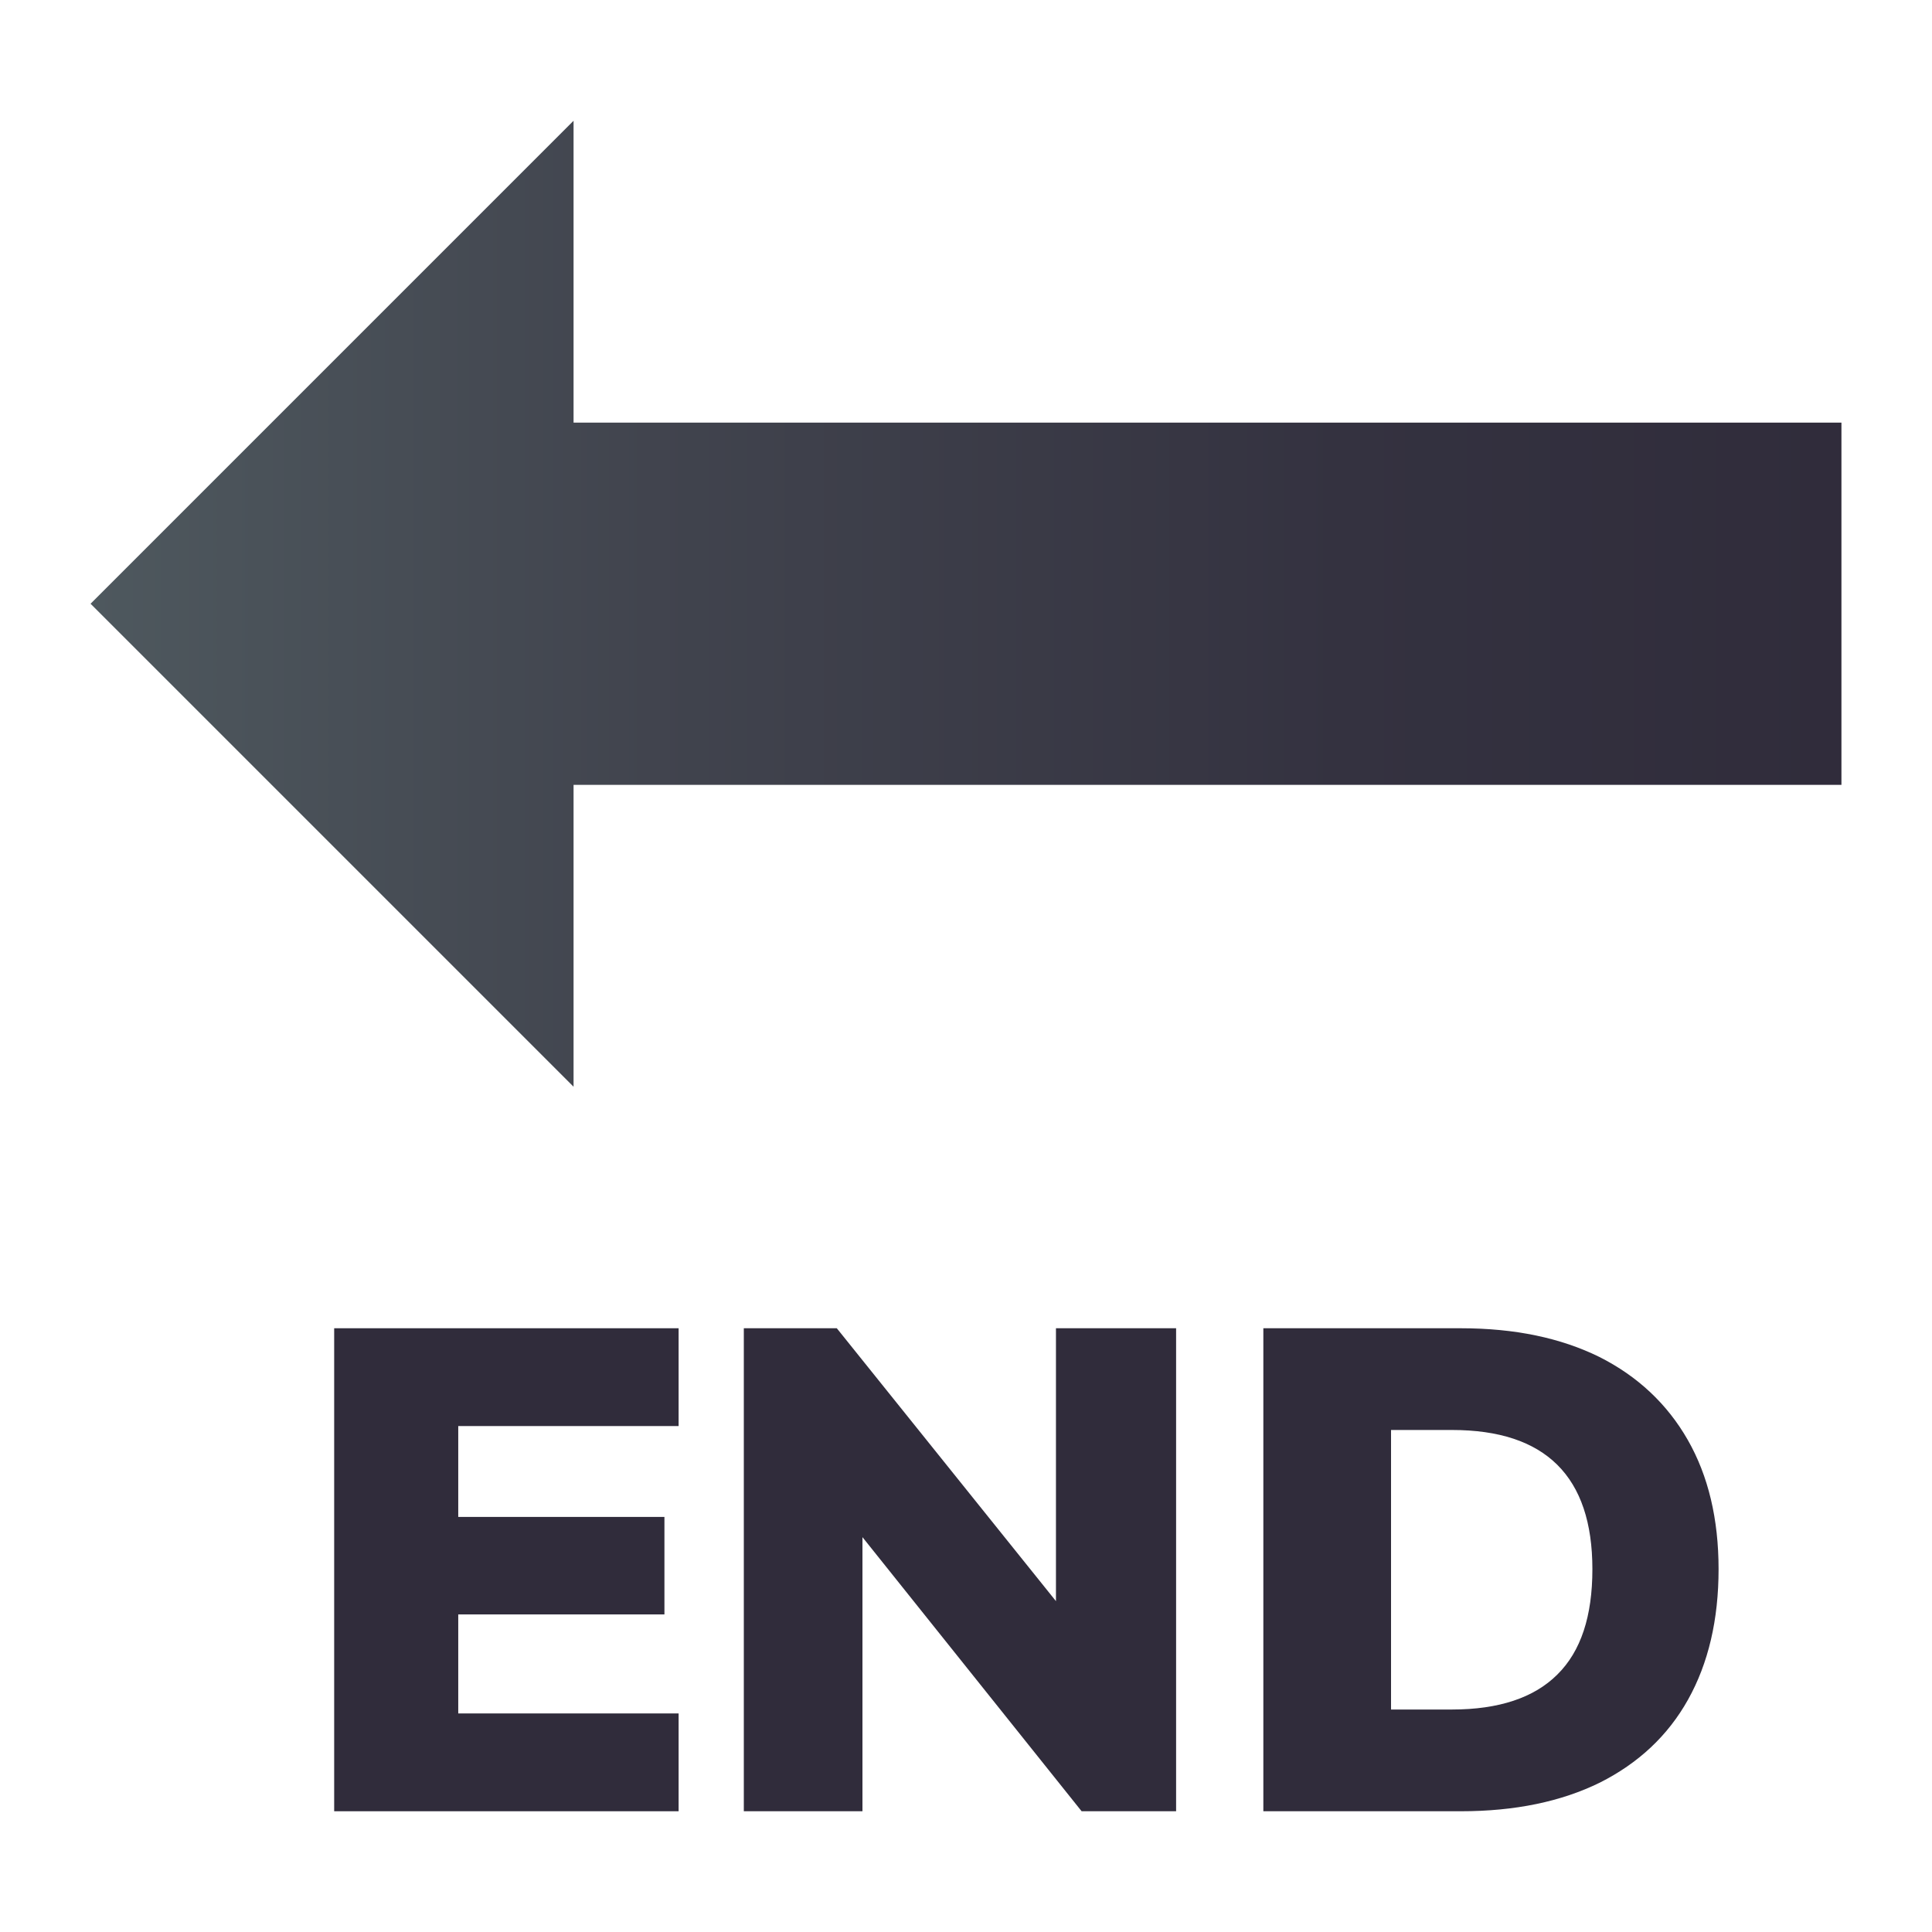
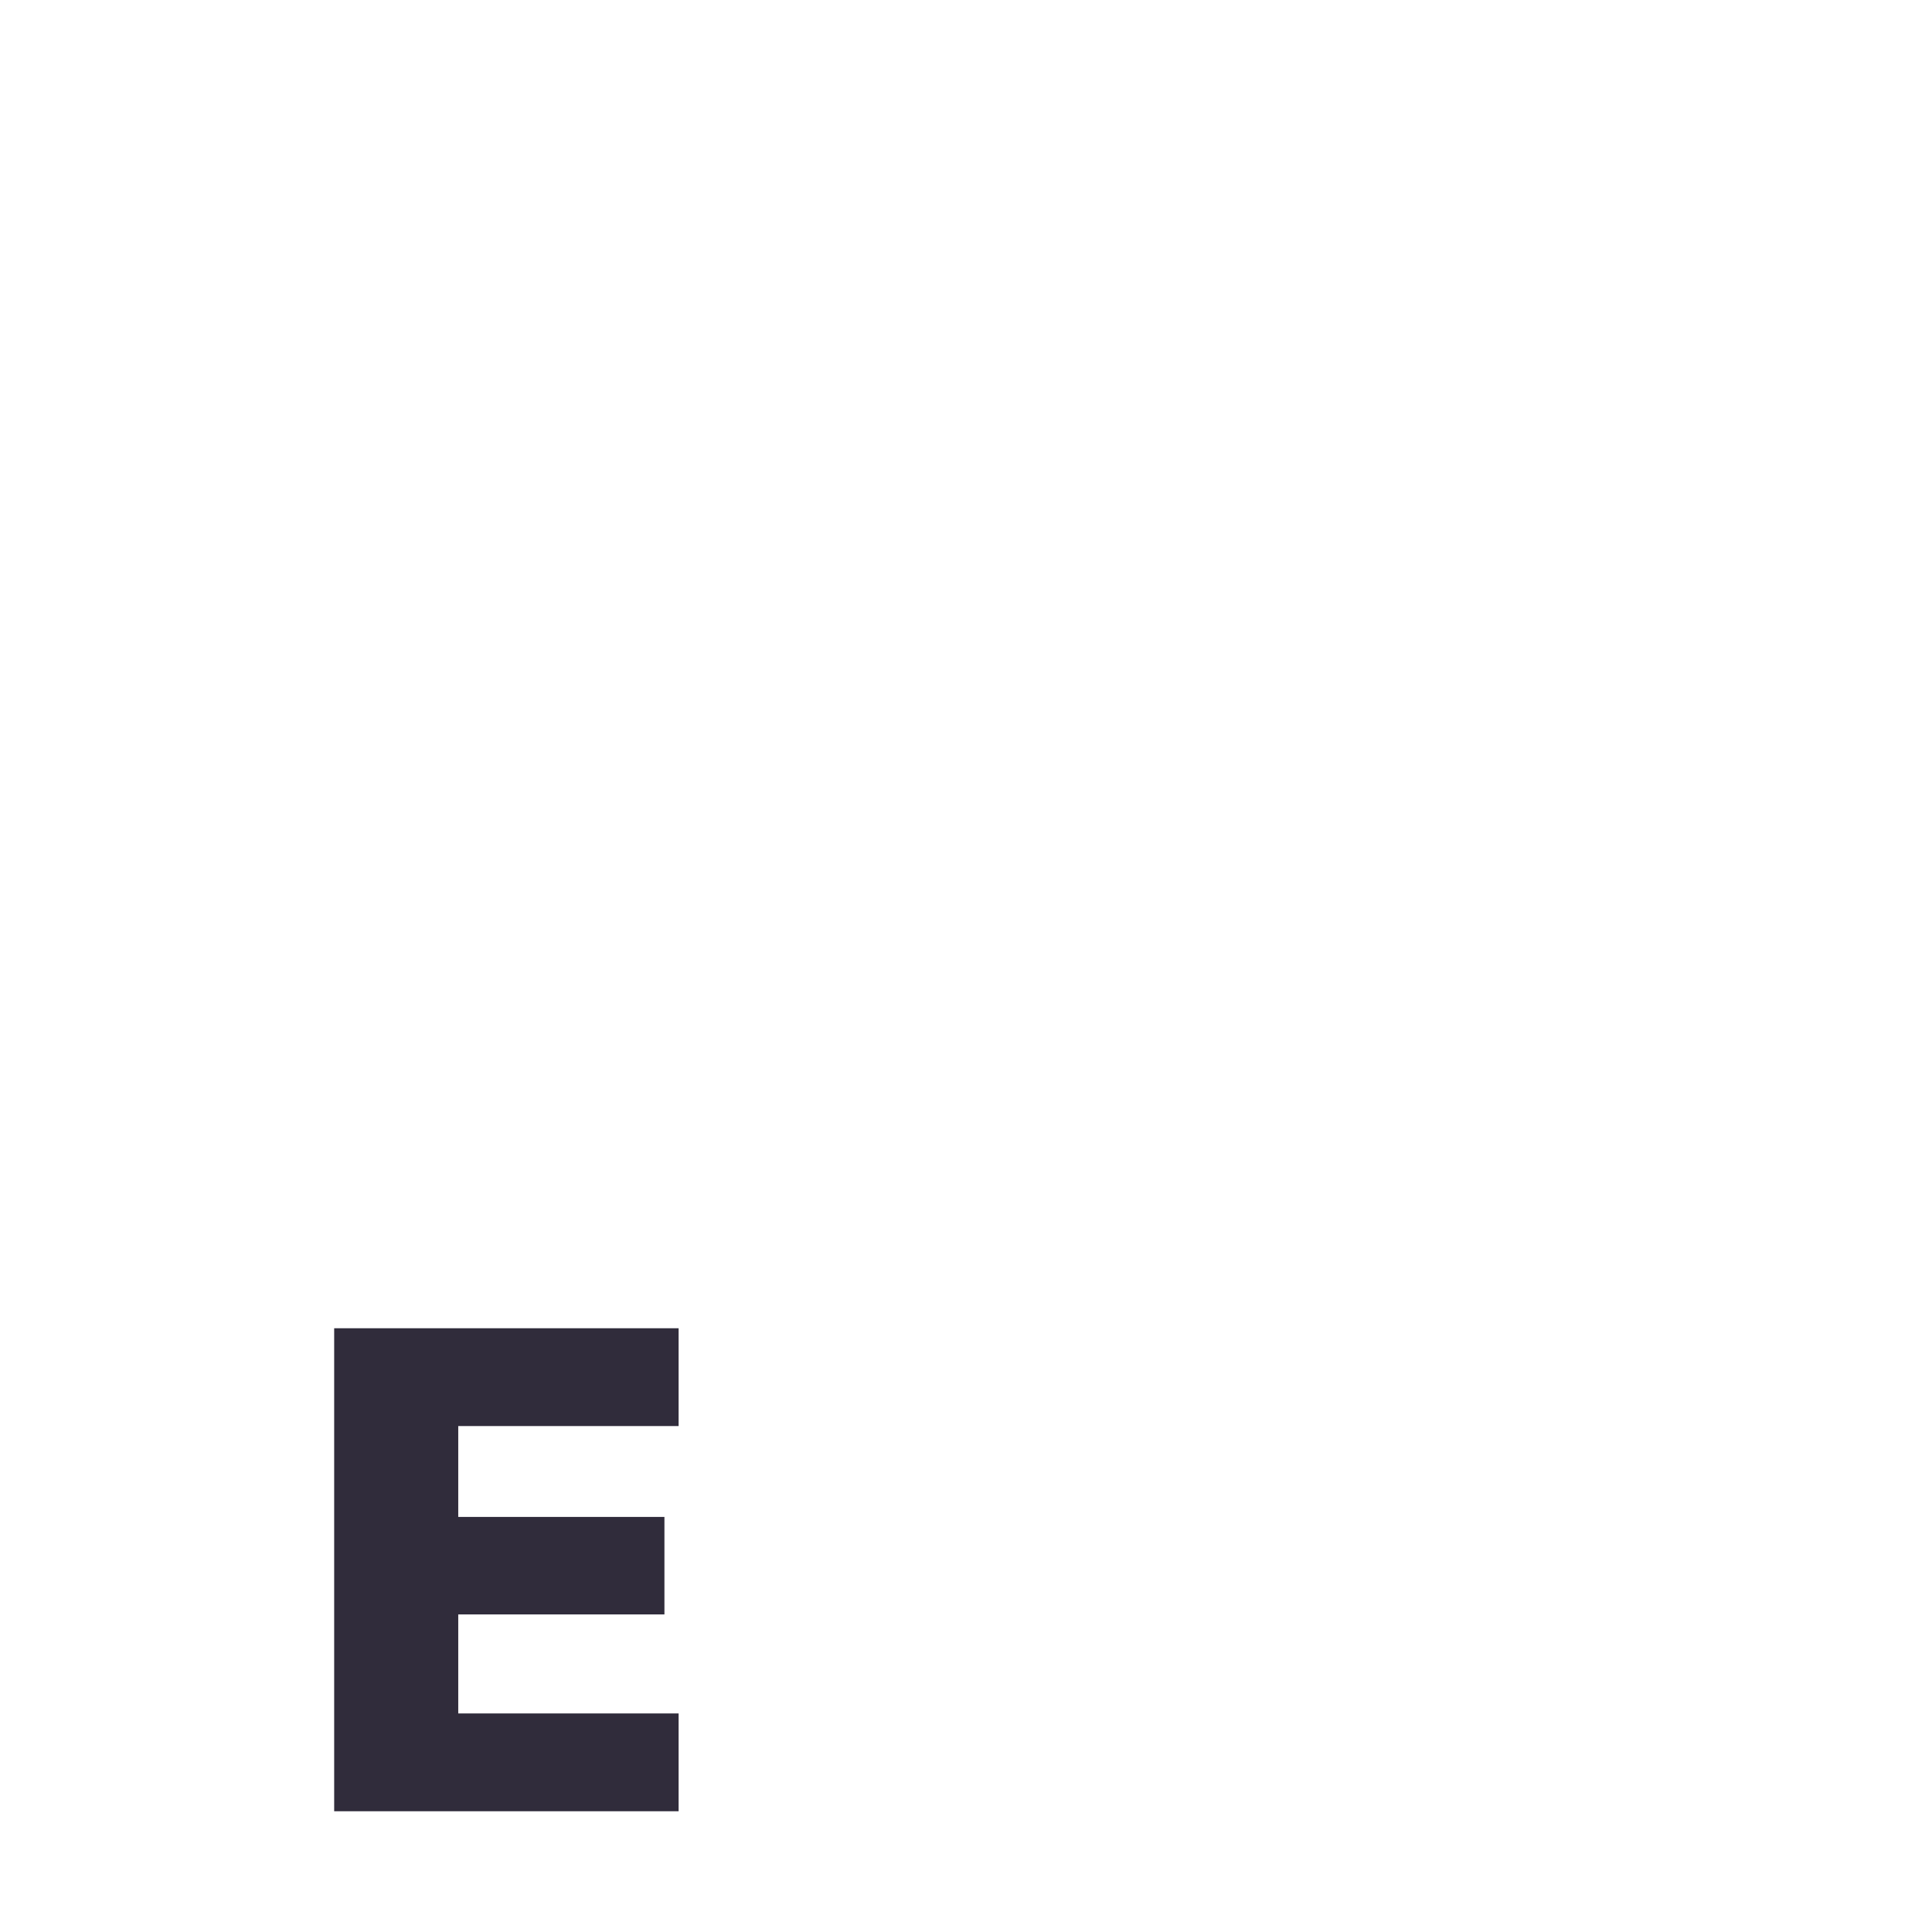
<svg xmlns="http://www.w3.org/2000/svg" version="1.1" id="Layer_1" x="0px" y="0px" width="64px" height="64px" viewBox="0 0 64 64" style="enable-background:new 0 0 64 64;" xml:space="preserve">
  <linearGradient id="SVGID_1_" gradientUnits="userSpaceOnUse" x1="3" y1="20" x2="61" y2="20">
    <stop offset="0" style="stop-color:#4E585E" />
    <stop offset="0.32" style="stop-color:#41444E" />
    <stop offset="0.715" style="stop-color:#343240" />
    <stop offset="1" style="stop-color:#302C3B" />
  </linearGradient>
-   <polygon fill="url(#SVGID_1_)" points="3,20 19,4 19,14 61,14 61,26 19,26 19,36 " />
  <polygon fill="#302C3B" points="11.07,60 22.48,60 22.48,56.76 15.18,56.76 15.18,53.48 22.01,53.48 22.01,50.25 15.18,50.25   15.18,47.24 22.48,47.24 22.48,44 11.07,44 " />
-   <polygon fill="#302C3B" points="34.98,53.04 27.72,44 24.64,44 24.64,60 28.57,60 28.57,50.92 35.83,60 38.96,60 38.96,44 34.98,44 " />
-   <path fill="#302C3B" d="M52.98,44.95C51.7,44.32,50.18,44,48.39,44h-6.54v16h6.54c1.8,0,3.33-0.32,4.61-0.95  c1.27-0.64,2.25-1.55,2.92-2.75c0.67-1.2,1.01-2.64,1.01-4.32c0-1.66-0.34-3.09-1.02-4.28C55.23,46.51,54.25,45.59,52.98,44.95z   M51.59,55.47c-0.77,0.77-1.94,1.16-3.49,1.16h-2.02v-9.26h2.02c3.1,0,4.65,1.54,4.65,4.61C52.75,53.54,52.37,54.7,51.59,55.47z" />
</svg>